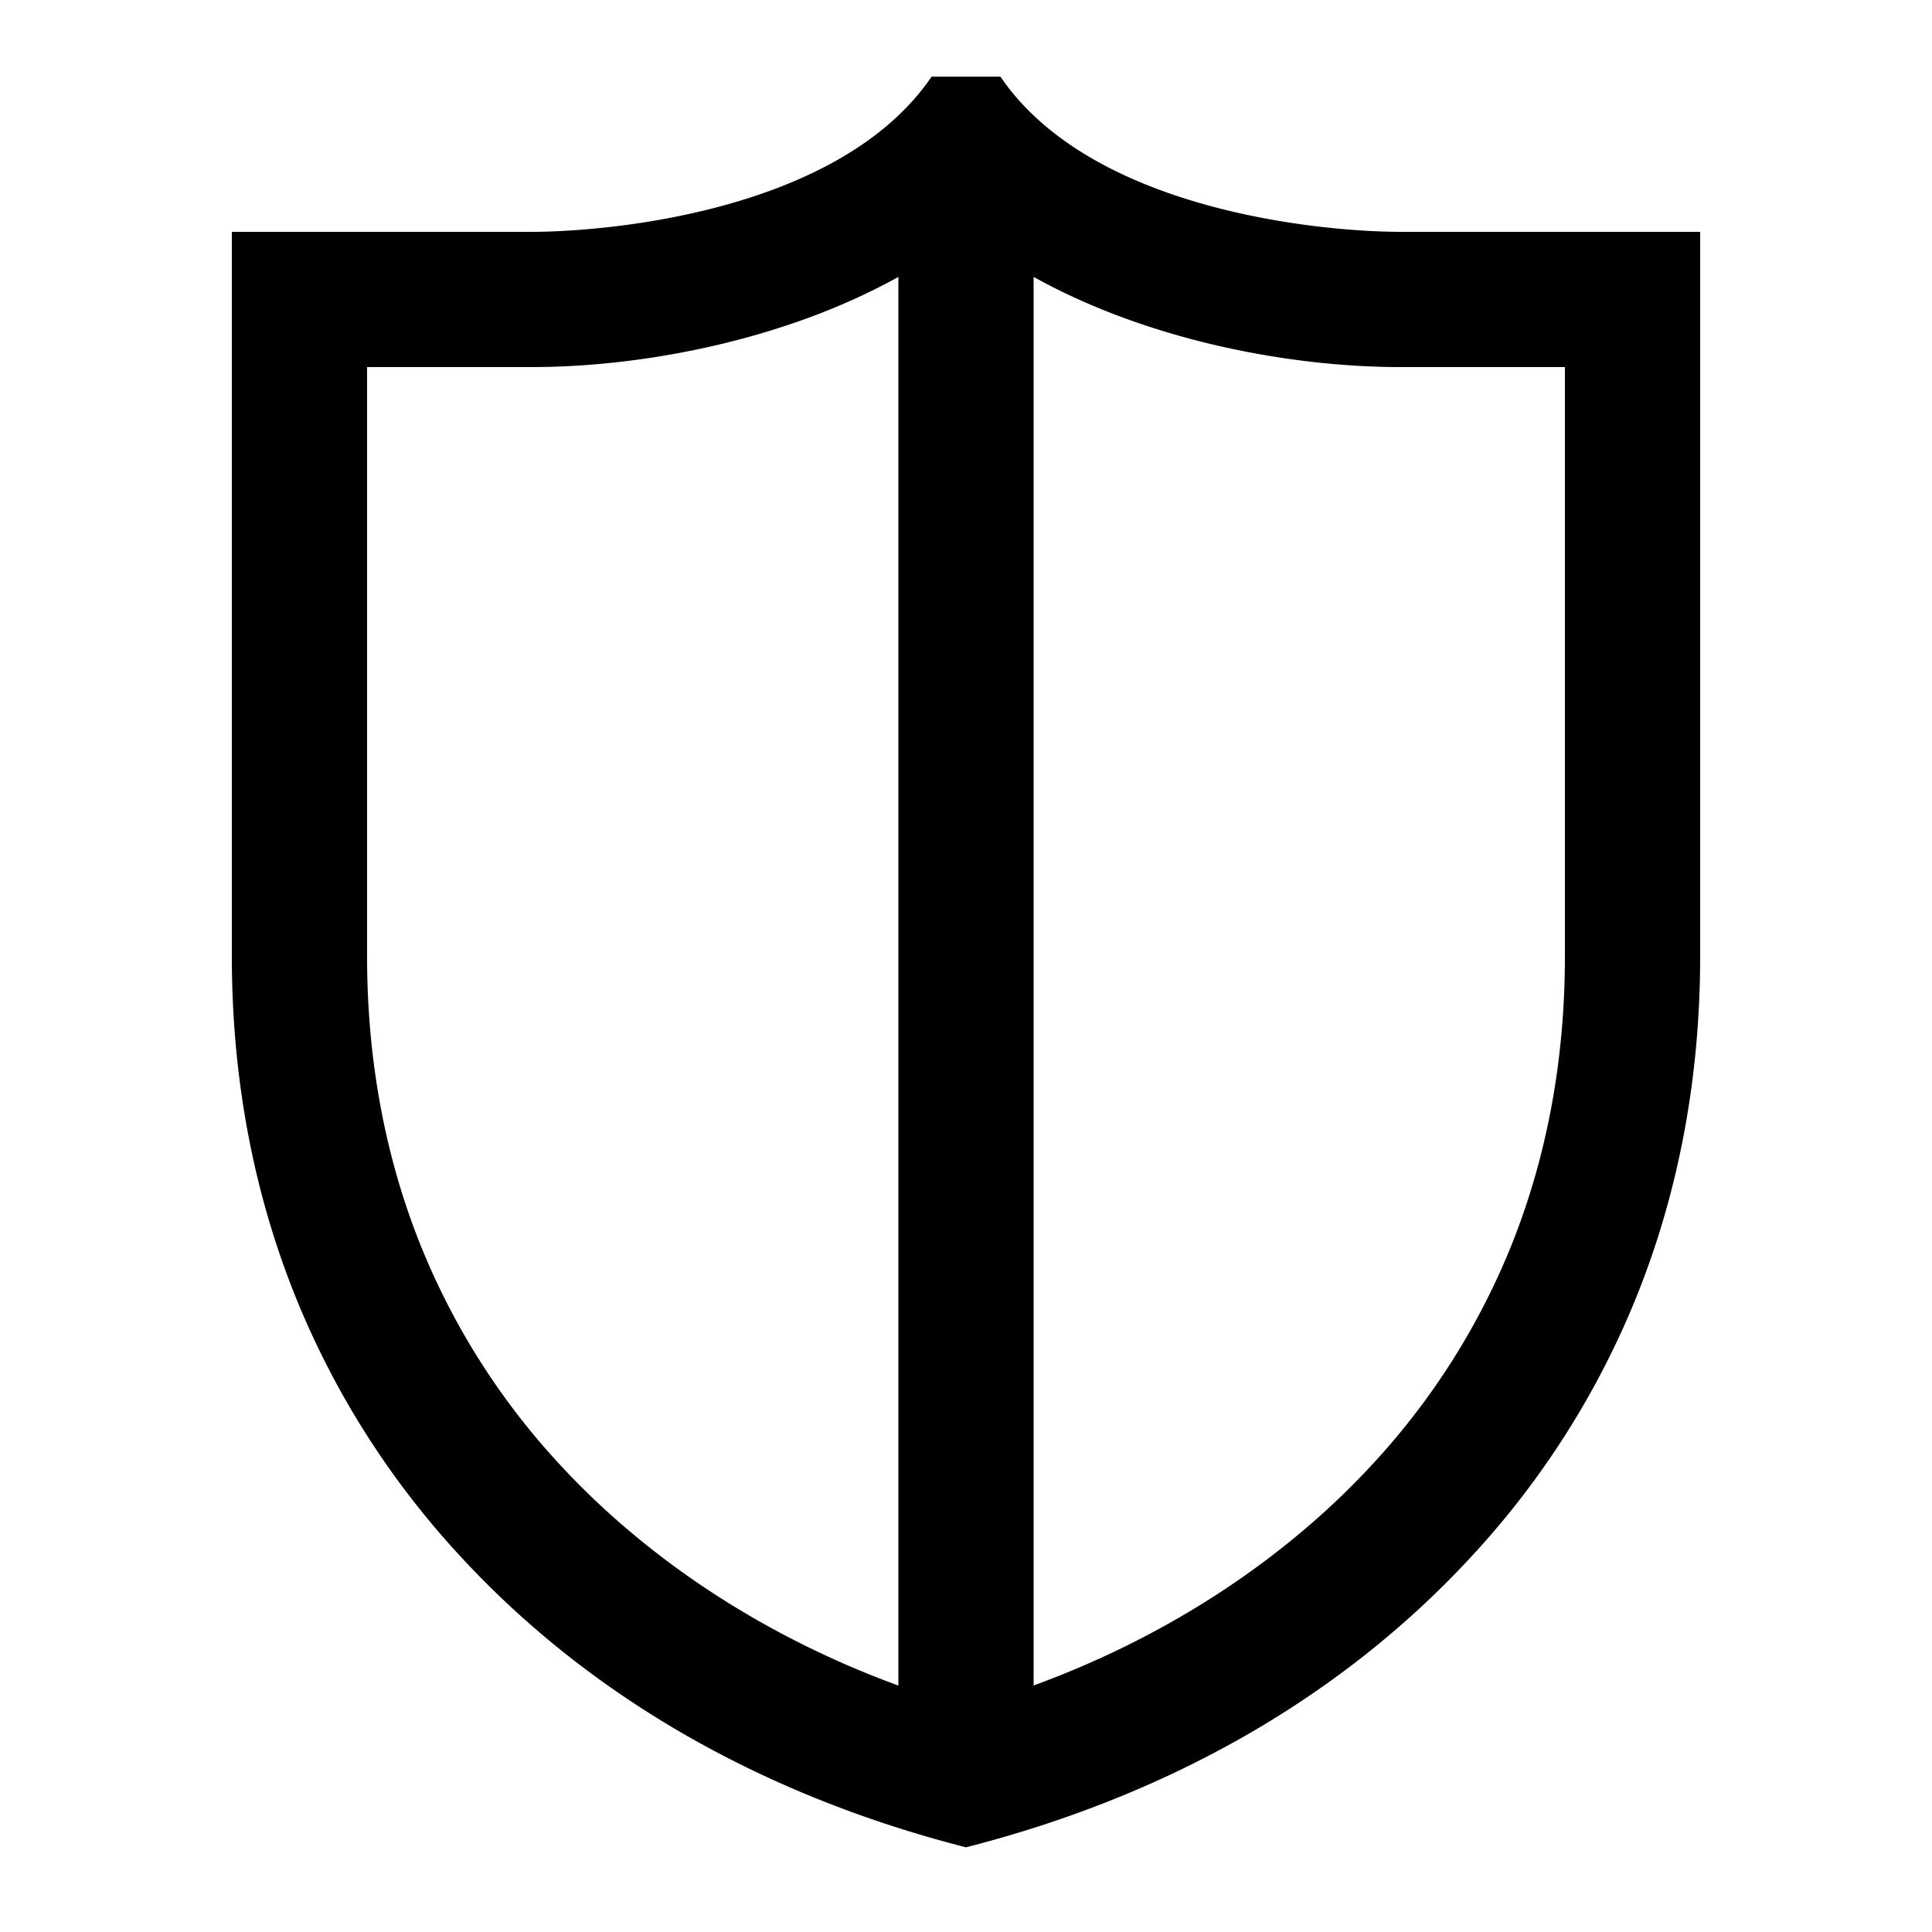
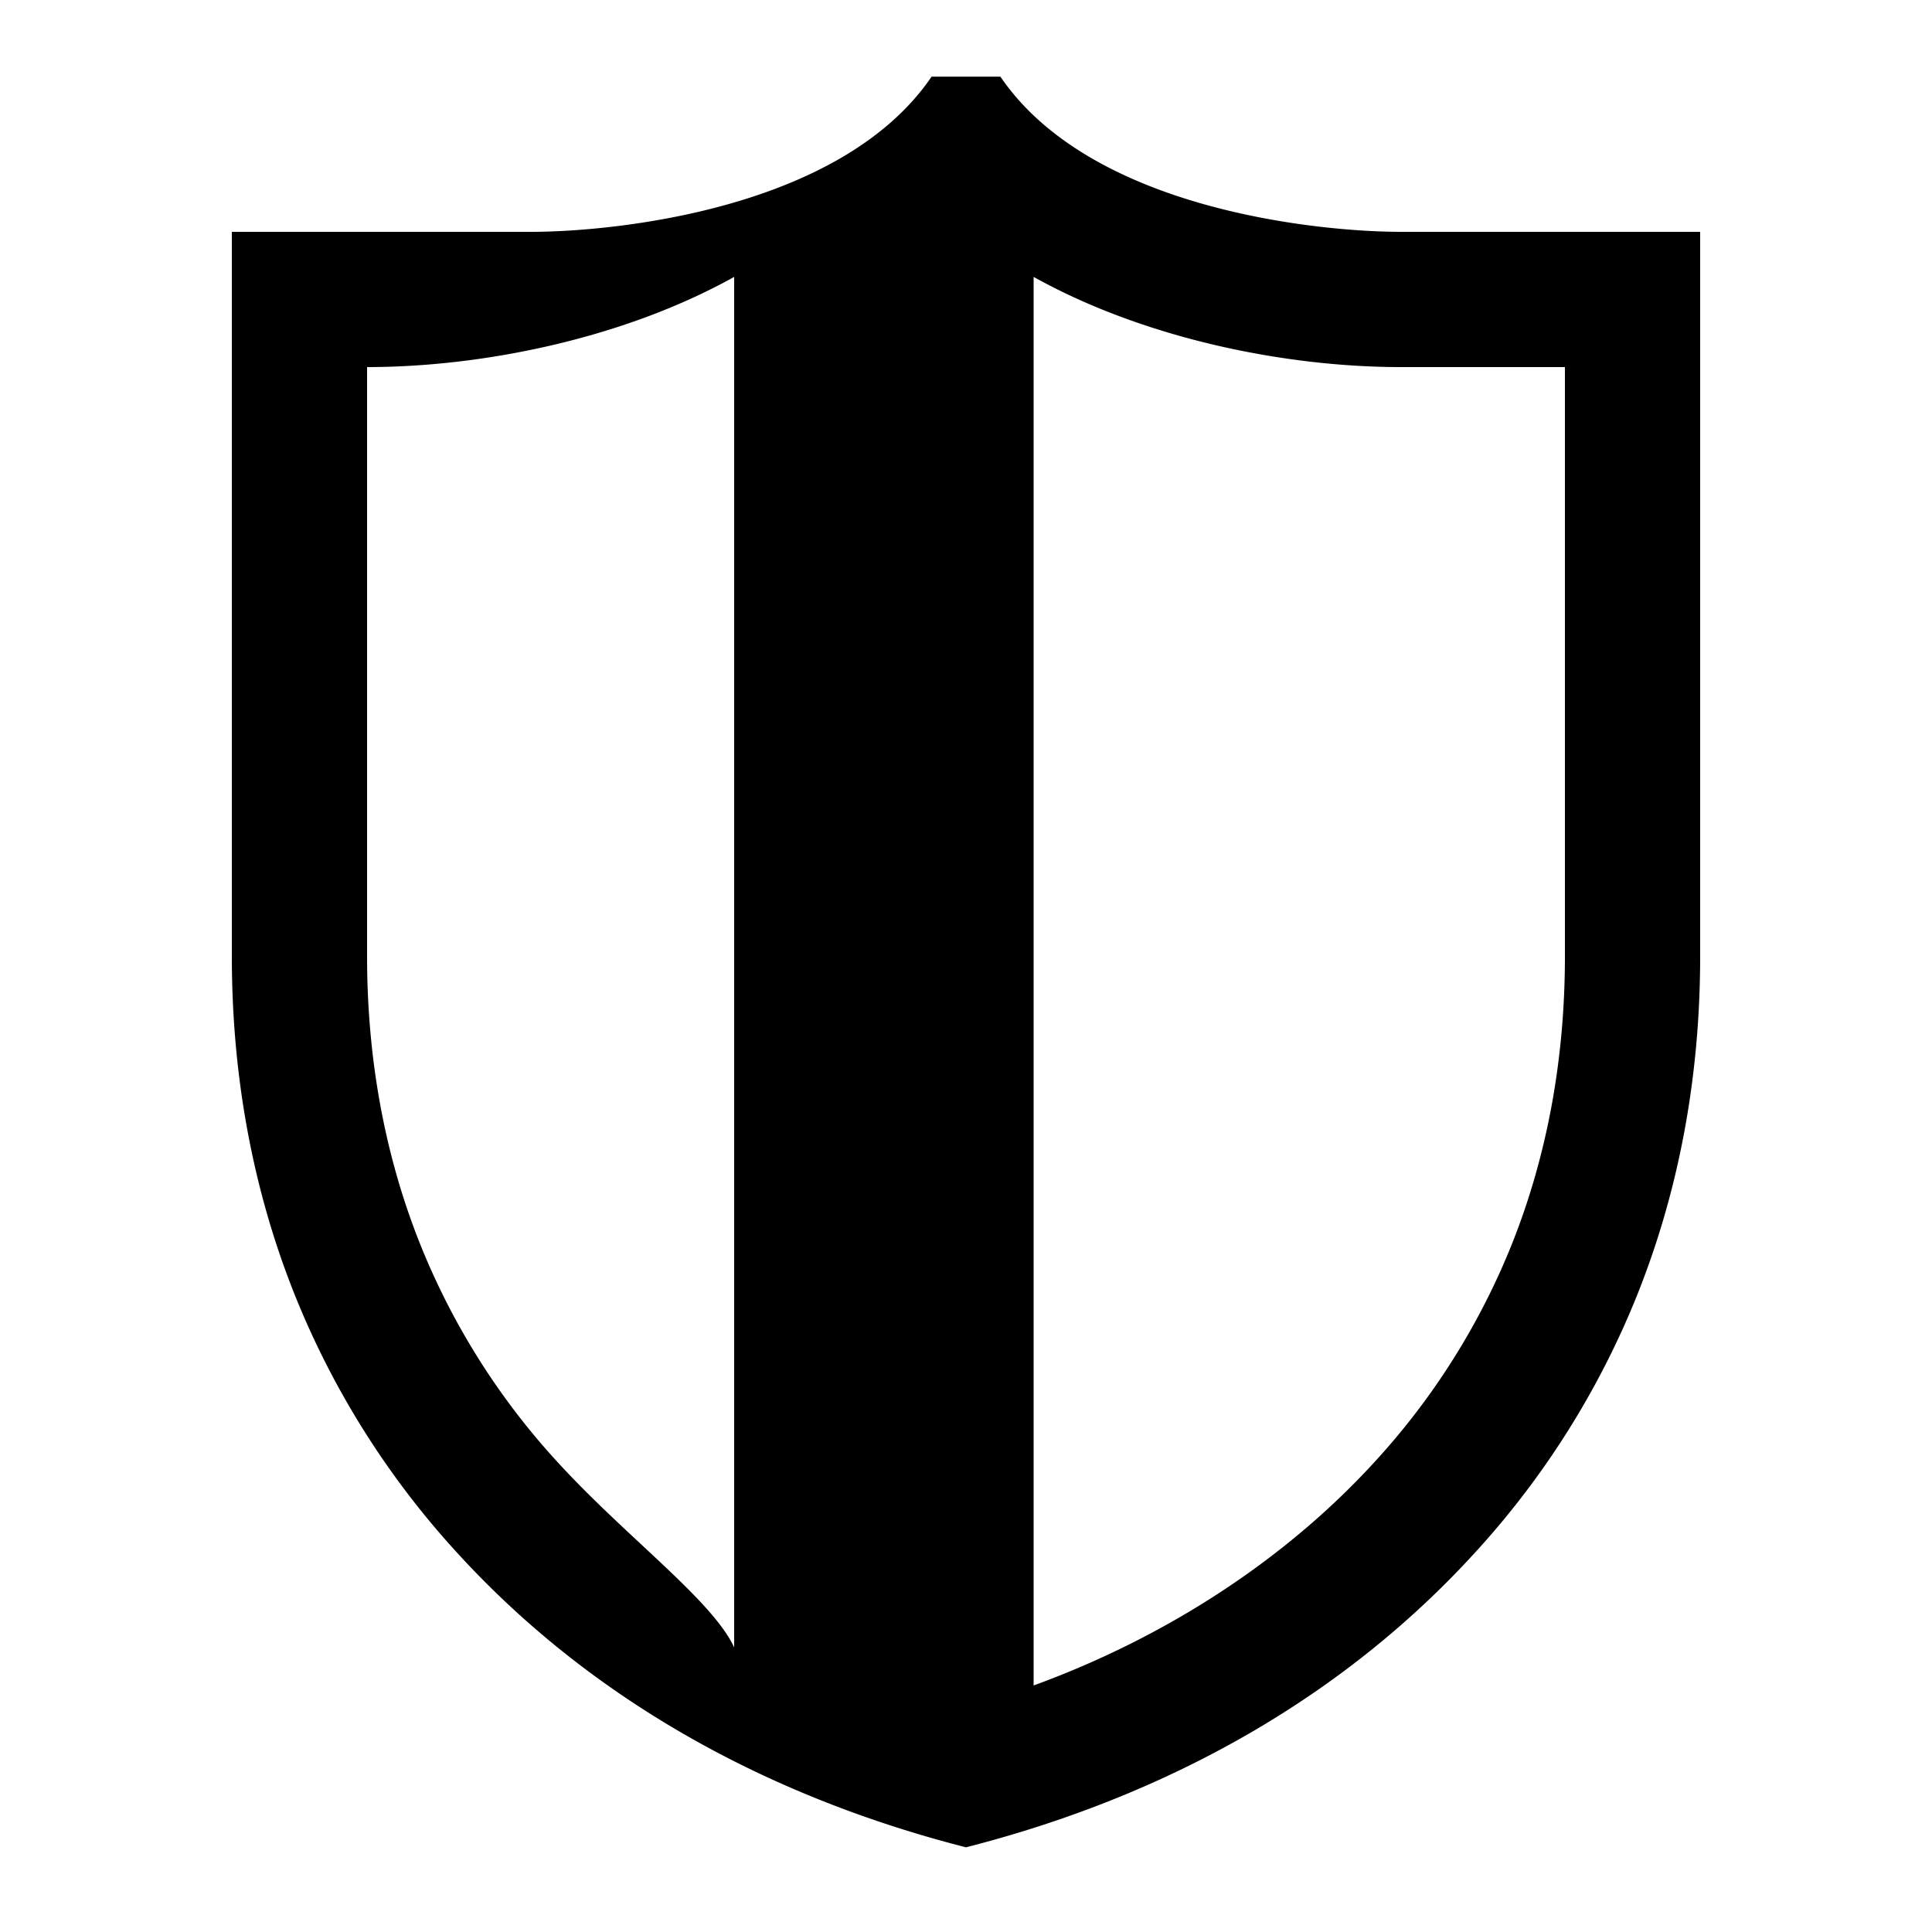
<svg xmlns="http://www.w3.org/2000/svg" id="icon" viewBox="0 0 1000 1000">
  <title>icon_B_0755</title>
-   <path d="M725,120c-40.28,0-159.72-10.62-207.18-80.31H482.18C434.72,109.38,315.28,120,275,120H120V495c0,61.87,10.83,120.5,32.19,174.27a439.42,439.42,0,0,0,85,135.07C301.9,875,390.16,928.1,500,956.17,609.84,928.1,698.1,875,762.81,804.34a439.42,439.42,0,0,0,85-135.07C869.17,615.5,880,556.87,880,495V120ZM288.79,757a370,370,0,0,1-71.55-113.61C199.17,597.92,190,548,190,495V190h85c58.79,0,131.82-14.31,190-46.67V872.44C396.35,847.39,334.89,807.34,288.79,757ZM810,495c0,53-9.17,102.92-27.24,148.43A370,370,0,0,1,711.21,757c-46.1,50.3-107.56,90.35-176.21,115.4V143.33C593.18,175.69,666.21,190,725,190h85Z" />
+   <path d="M725,120c-40.28,0-159.72-10.62-207.18-80.31H482.18C434.72,109.38,315.28,120,275,120H120V495c0,61.87,10.83,120.5,32.19,174.27a439.42,439.42,0,0,0,85,135.07C301.9,875,390.16,928.1,500,956.17,609.84,928.1,698.1,875,762.81,804.34a439.42,439.42,0,0,0,85-135.07C869.17,615.5,880,556.87,880,495V120ZM288.79,757a370,370,0,0,1-71.55-113.61C199.17,597.92,190,548,190,495V190c58.79,0,131.82-14.31,190-46.67V872.44C396.35,847.39,334.89,807.34,288.79,757ZM810,495c0,53-9.17,102.92-27.24,148.43A370,370,0,0,1,711.21,757c-46.1,50.3-107.56,90.35-176.21,115.4V143.33C593.18,175.69,666.21,190,725,190h85Z" />
</svg>